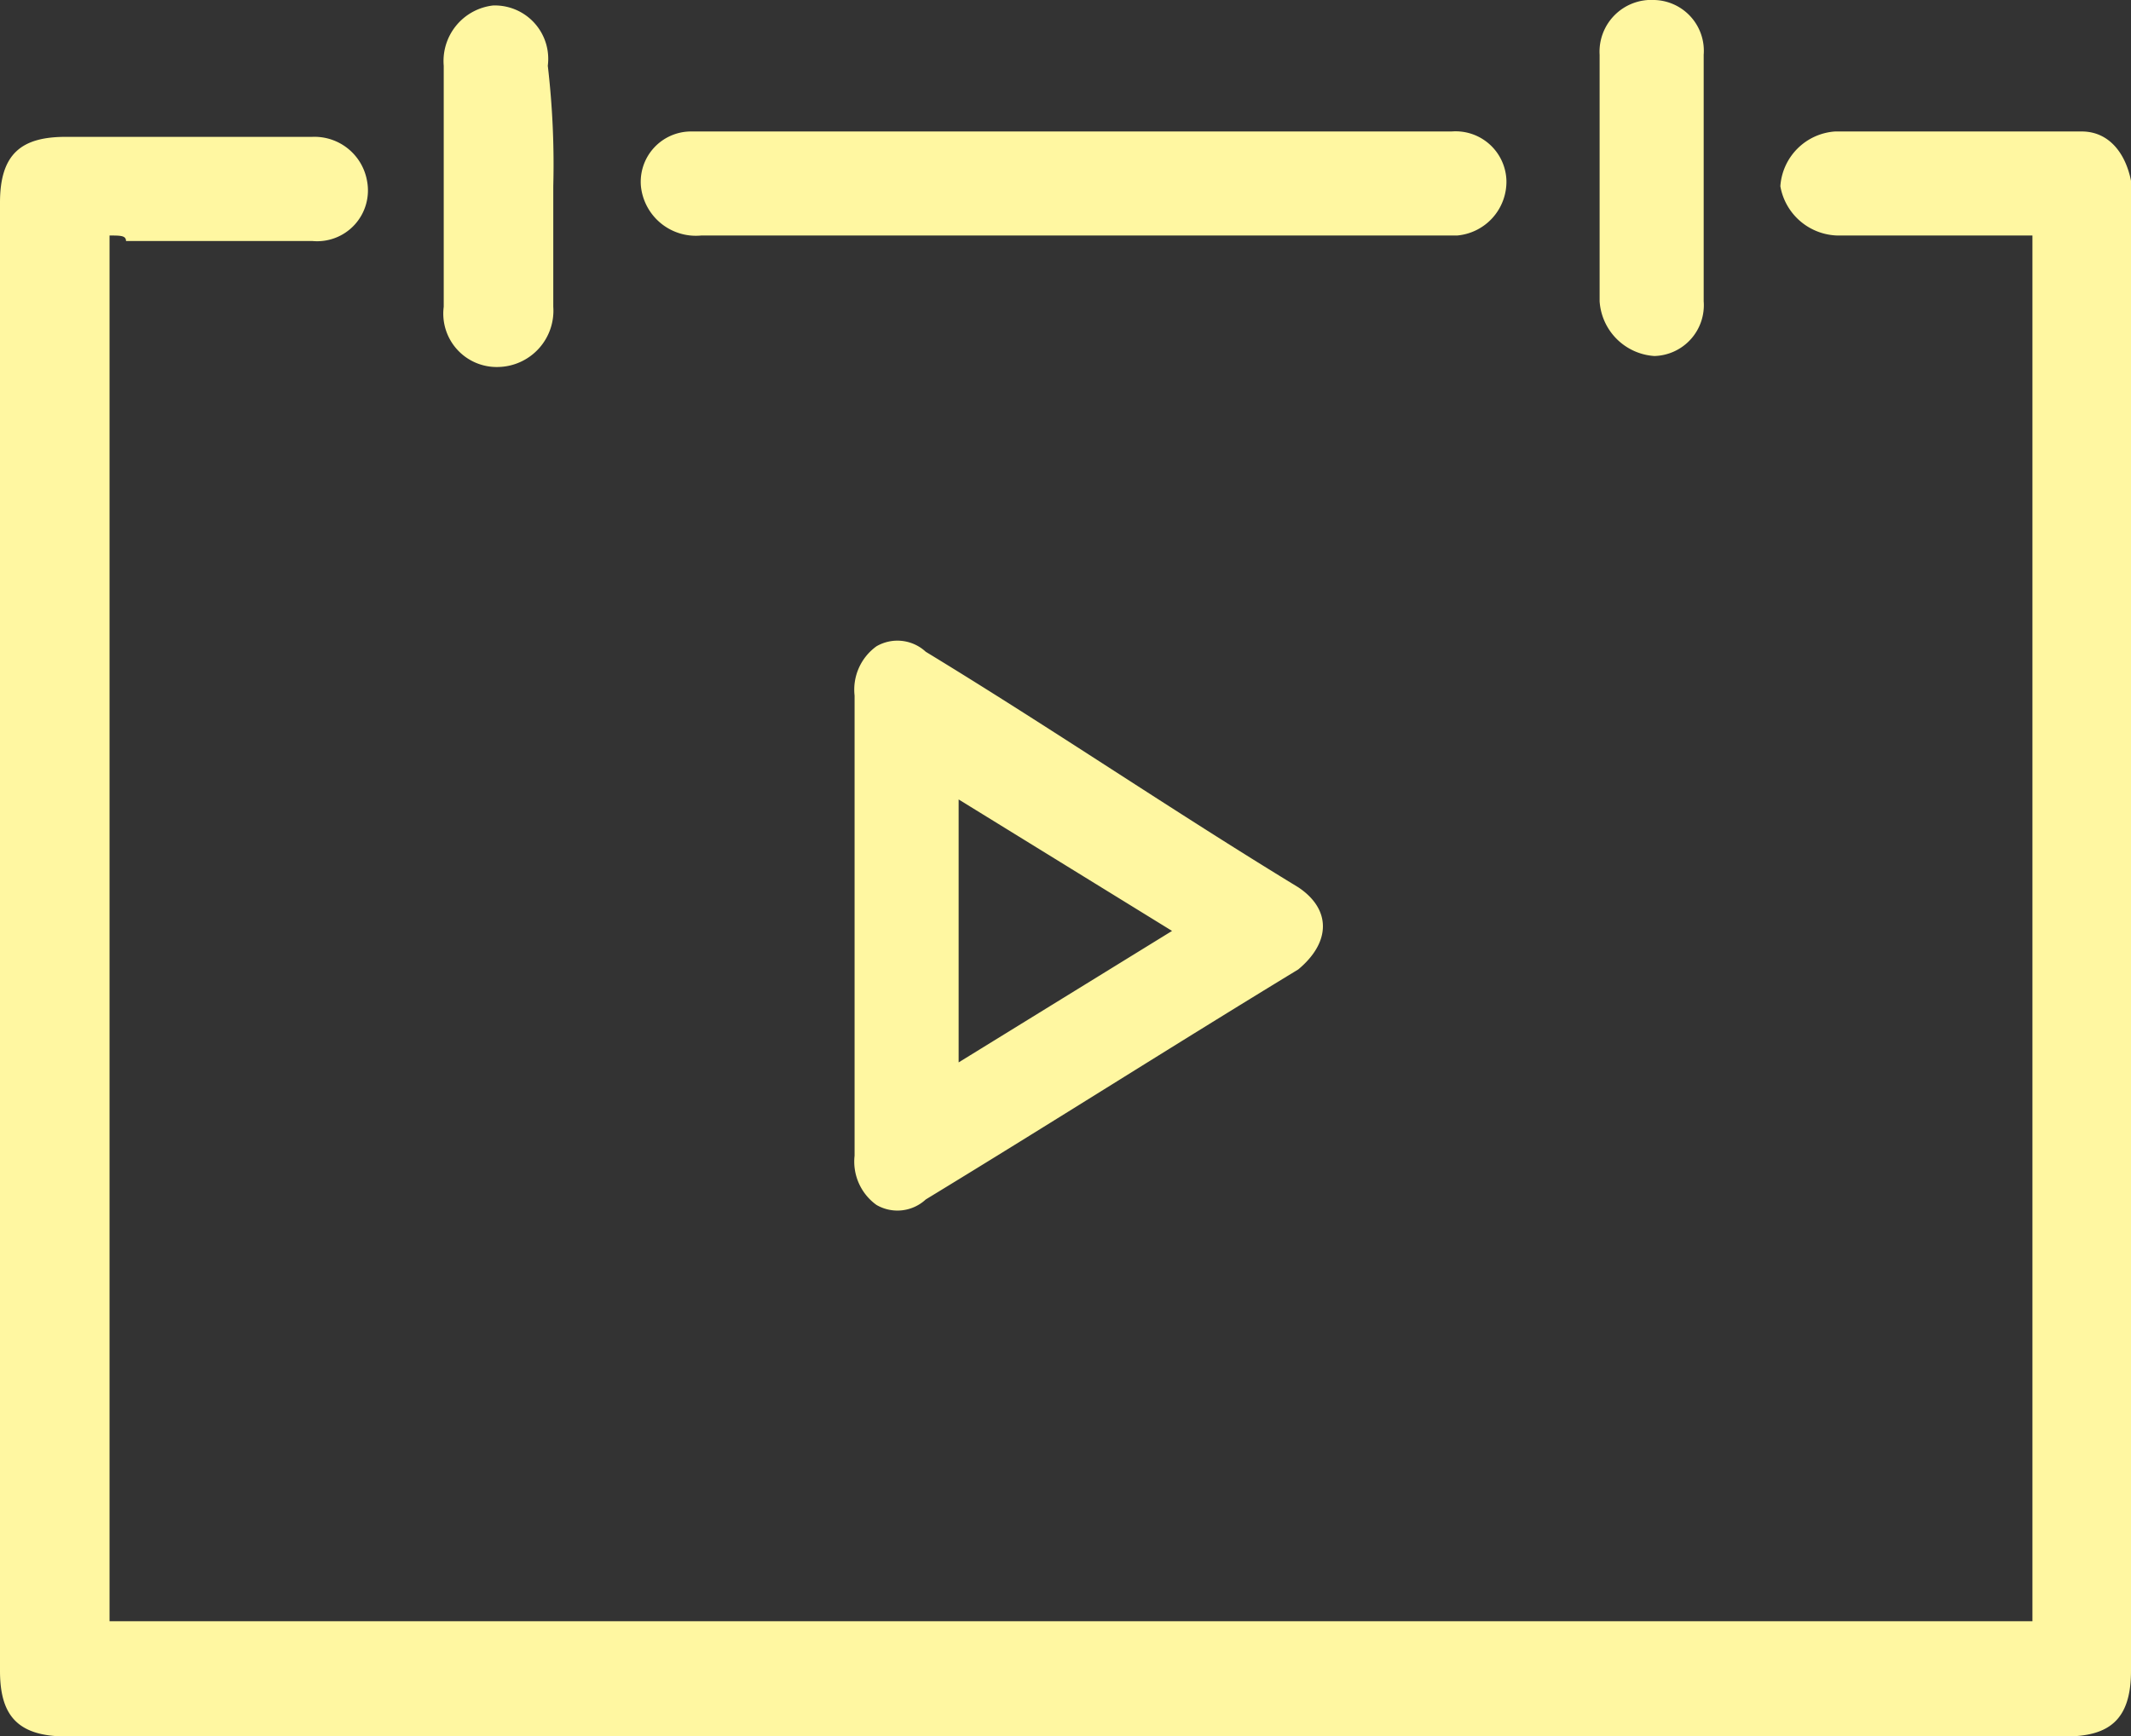
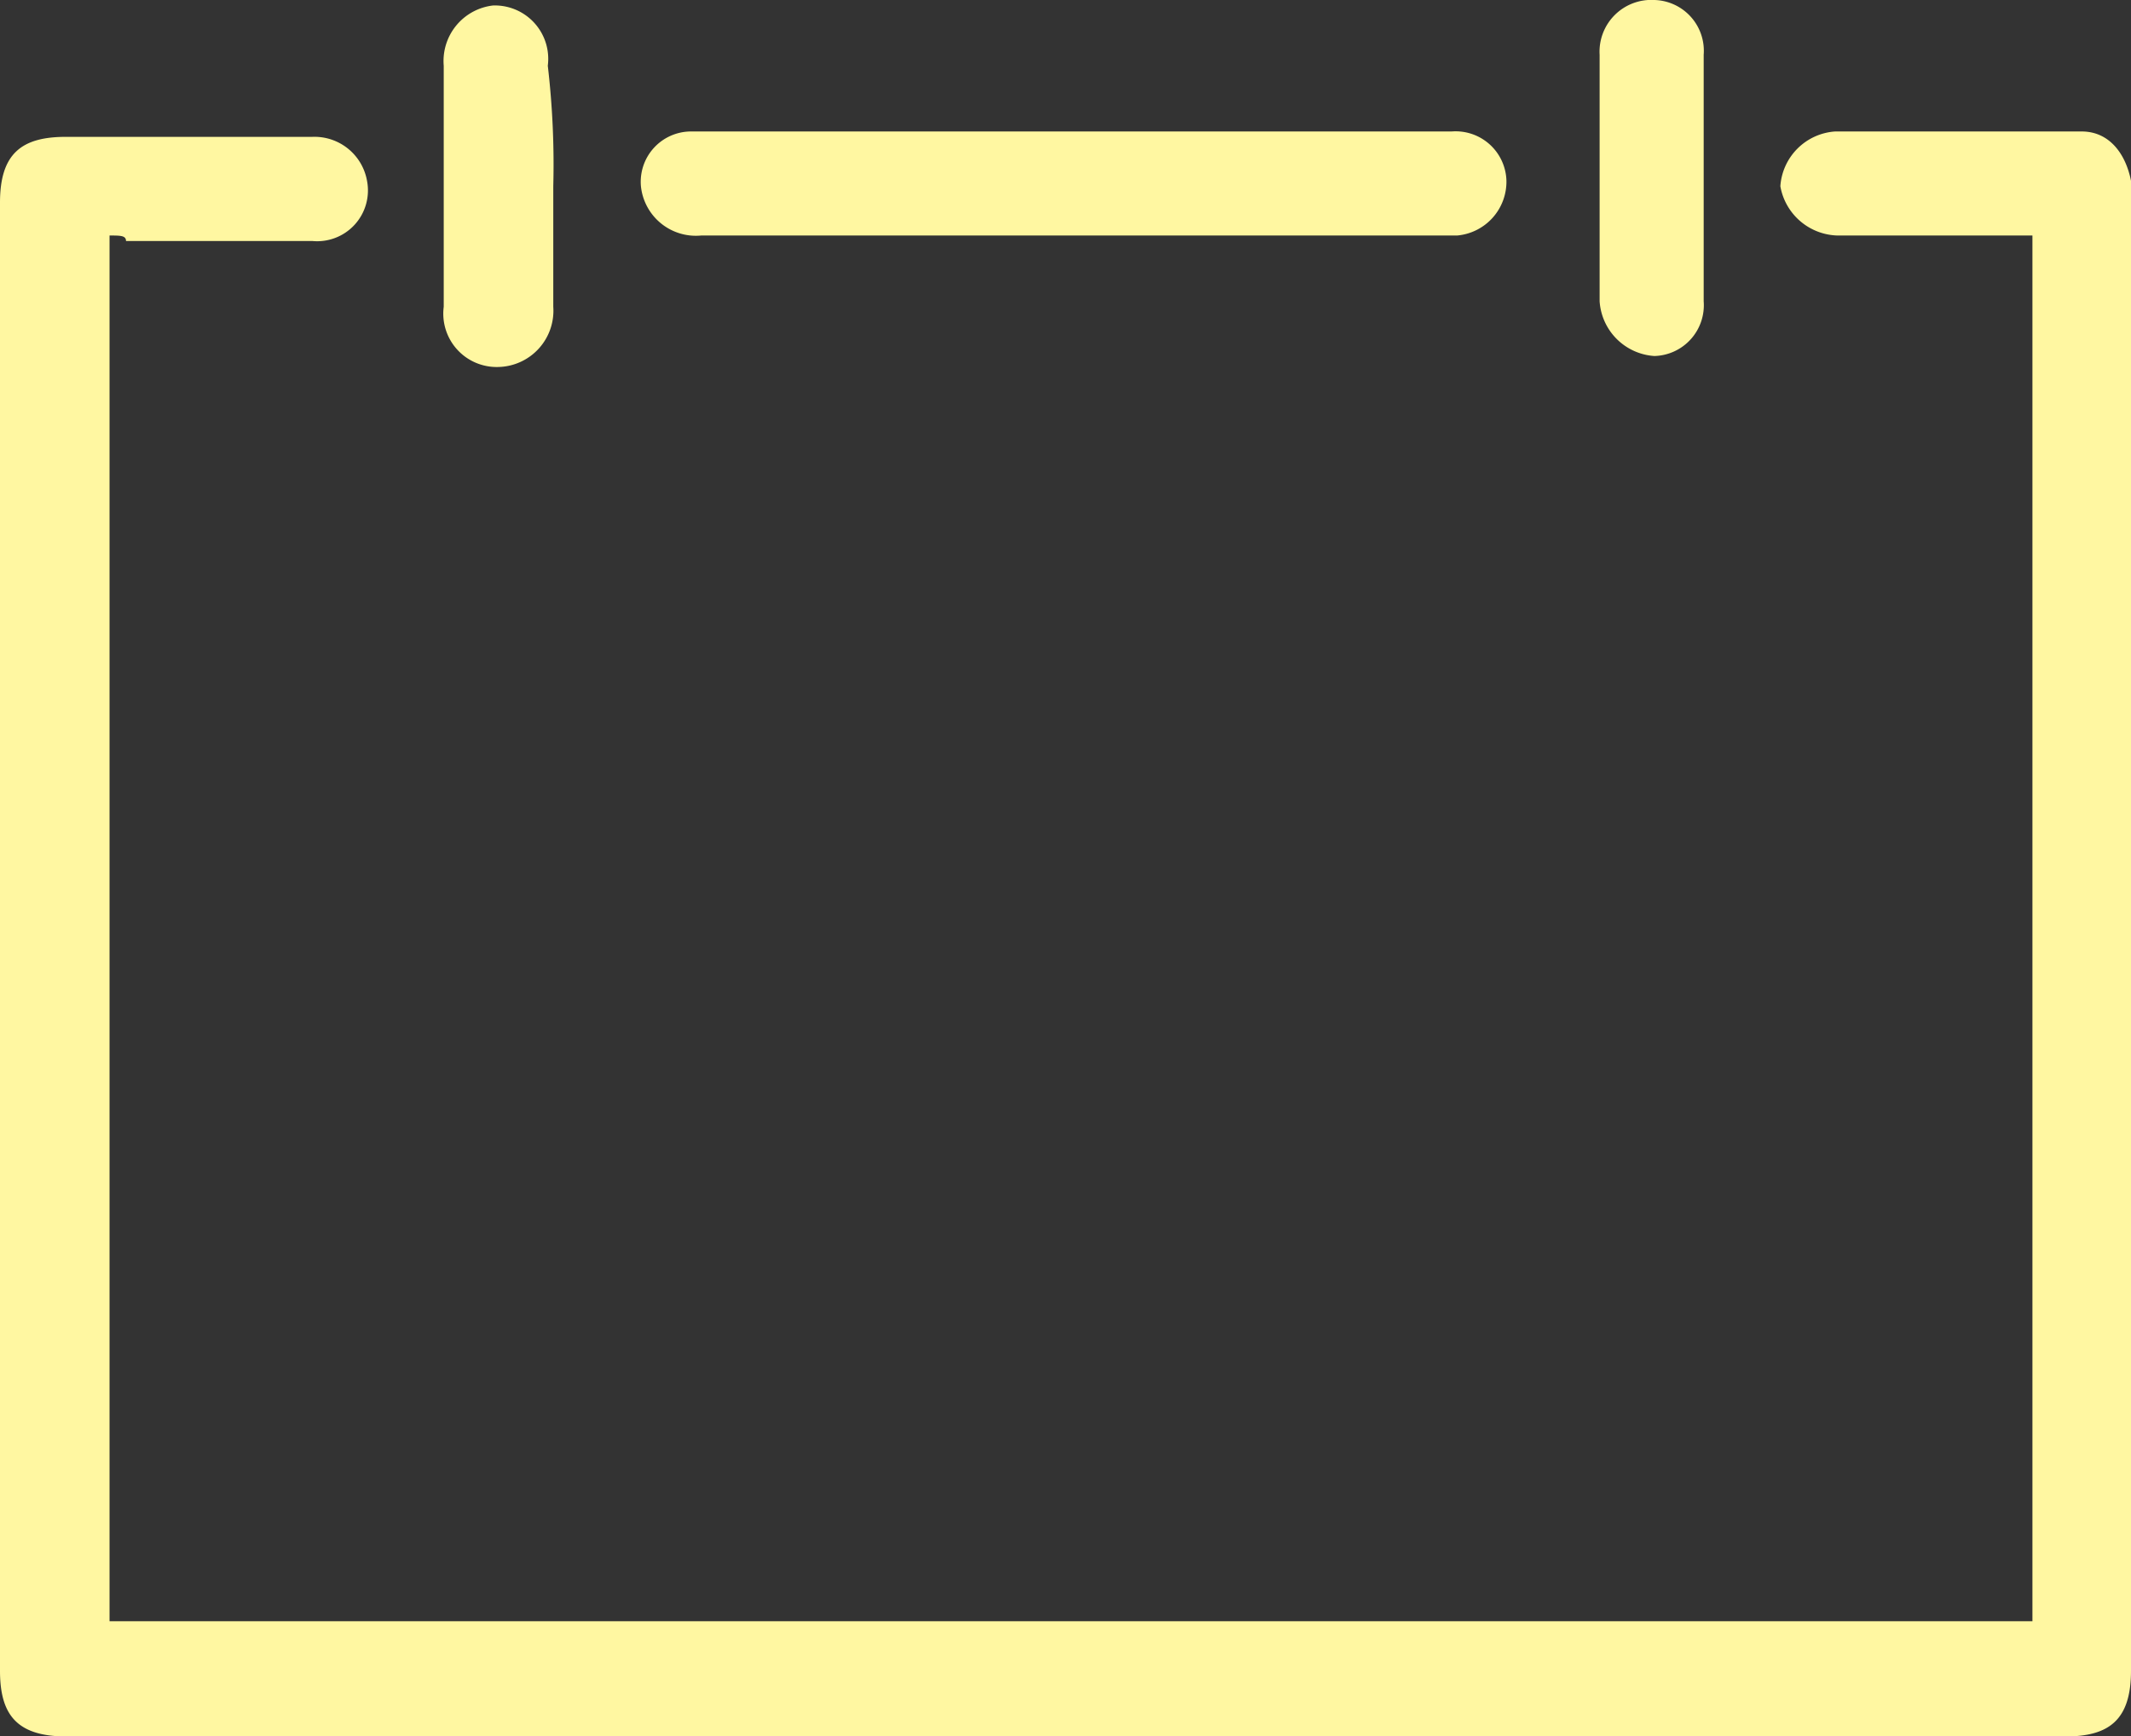
<svg xmlns="http://www.w3.org/2000/svg" width="41.94" height="34.177" viewBox="0 0 41.94 34.177">
  <rect x="0" y="0" width="41.94" height="34.177" fill="#333333" stroke="none" />
  <g id="Start-Date" transform="translate(-0.5 -0.2)">
    <path id="Path_30" data-name="Path 30" d="M2.656,4.648V31.925H40.5V4.648H36.725a1.173,1.173,0,0,1-1.186-.97A1.159,1.159,0,0,1,36.618,2.6h4.852c.539,0,.863.431.97.97V32.9c0,.97-.431,1.294-1.294,1.294H1.794C.823,34.189.5,33.758.5,32.9V4c0-.97.431-1.294,1.294-1.294H6.645a1.05,1.05,0,0,1,1.078.863A1,1,0,0,1,6.645,4.756H2.98C2.98,4.648,2.872,4.648,2.656,4.648Z" transform="translate(0 0.188)" fill="#fff7a1" />
-     <path id="Path_31" data-name="Path 31" d="M16.1,17.615V12.979a1.051,1.051,0,0,1,.431-.97.821.821,0,0,1,.97.108c2.48,1.509,4.852,3.127,7.331,4.636.647.431.647,1.078,0,1.617-2.48,1.509-4.852,3.019-7.331,4.528a.821.821,0,0,1-.97.108,1.051,1.051,0,0,1-.431-.97C16.1,20.634,16.1,19.124,16.1,17.615ZM18.148,20.2l4.2-2.588-4.2-2.588Z" transform="translate(1.219 0.913)" fill="#fff7a1" />
    <path id="Path_32" data-name="Path 32" d="M20.717,4.648H13.386a1.087,1.087,0,0,1-1.186-.97A.991.991,0,0,1,13.17,2.6H28.156a1,1,0,0,1,1.078.97,1.064,1.064,0,0,1-.97,1.078H20.717Z" transform="translate(0.914 0.188)" fill="#fff7a1" />
    <path id="Path_33" data-name="Path 33" d="M10.756,3.858V6.23A1.108,1.108,0,0,1,9.678,7.416,1.051,1.051,0,0,1,8.6,6.23V1.486A1.1,1.1,0,0,1,9.57.3a1.051,1.051,0,0,1,1.078,1.186A16.693,16.693,0,0,1,10.756,3.858Z" transform="translate(0.633 0.008)" fill="#fff7a1" />
    <path id="Path_34" data-name="Path 34" d="M31.748,3.758V6.13a1,1,0,0,1-.97,1.078A1.155,1.155,0,0,1,29.7,6.13V1.278A1.019,1.019,0,0,1,30.778.2a1,1,0,0,1,.97,1.078Z" transform="translate(2.282 0)" fill="#fff7a1" />
  </g>
</svg>